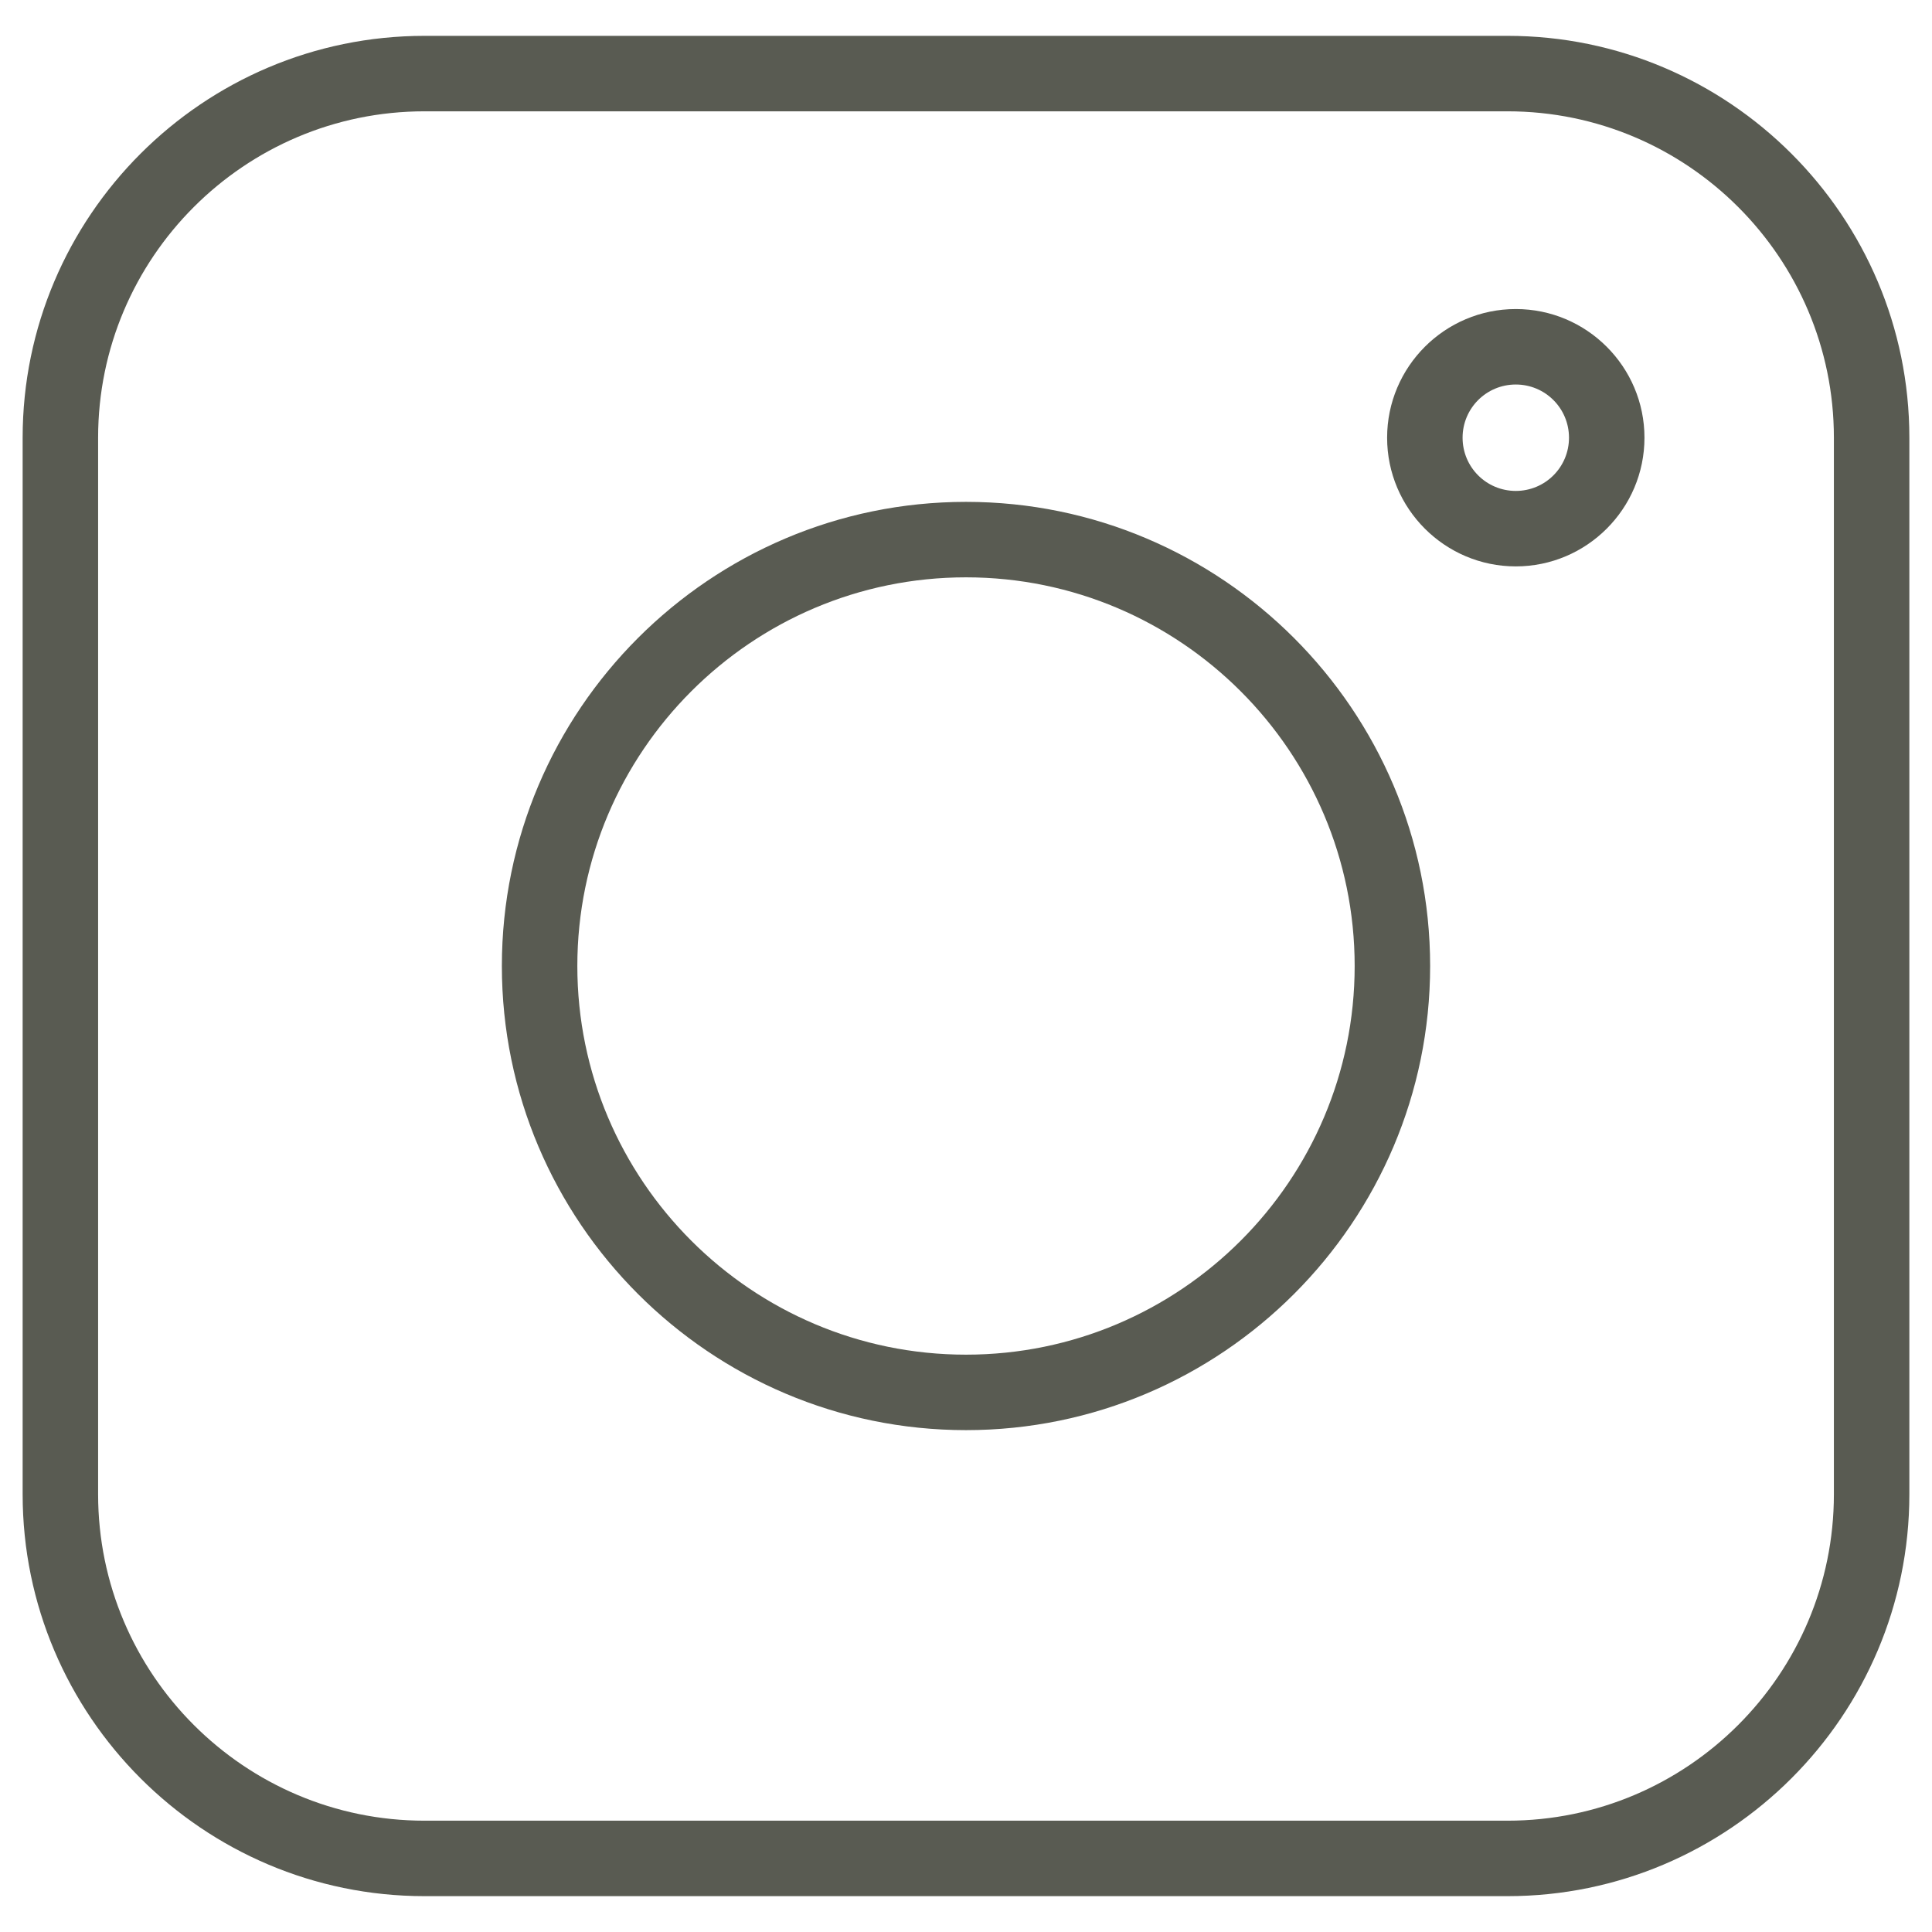
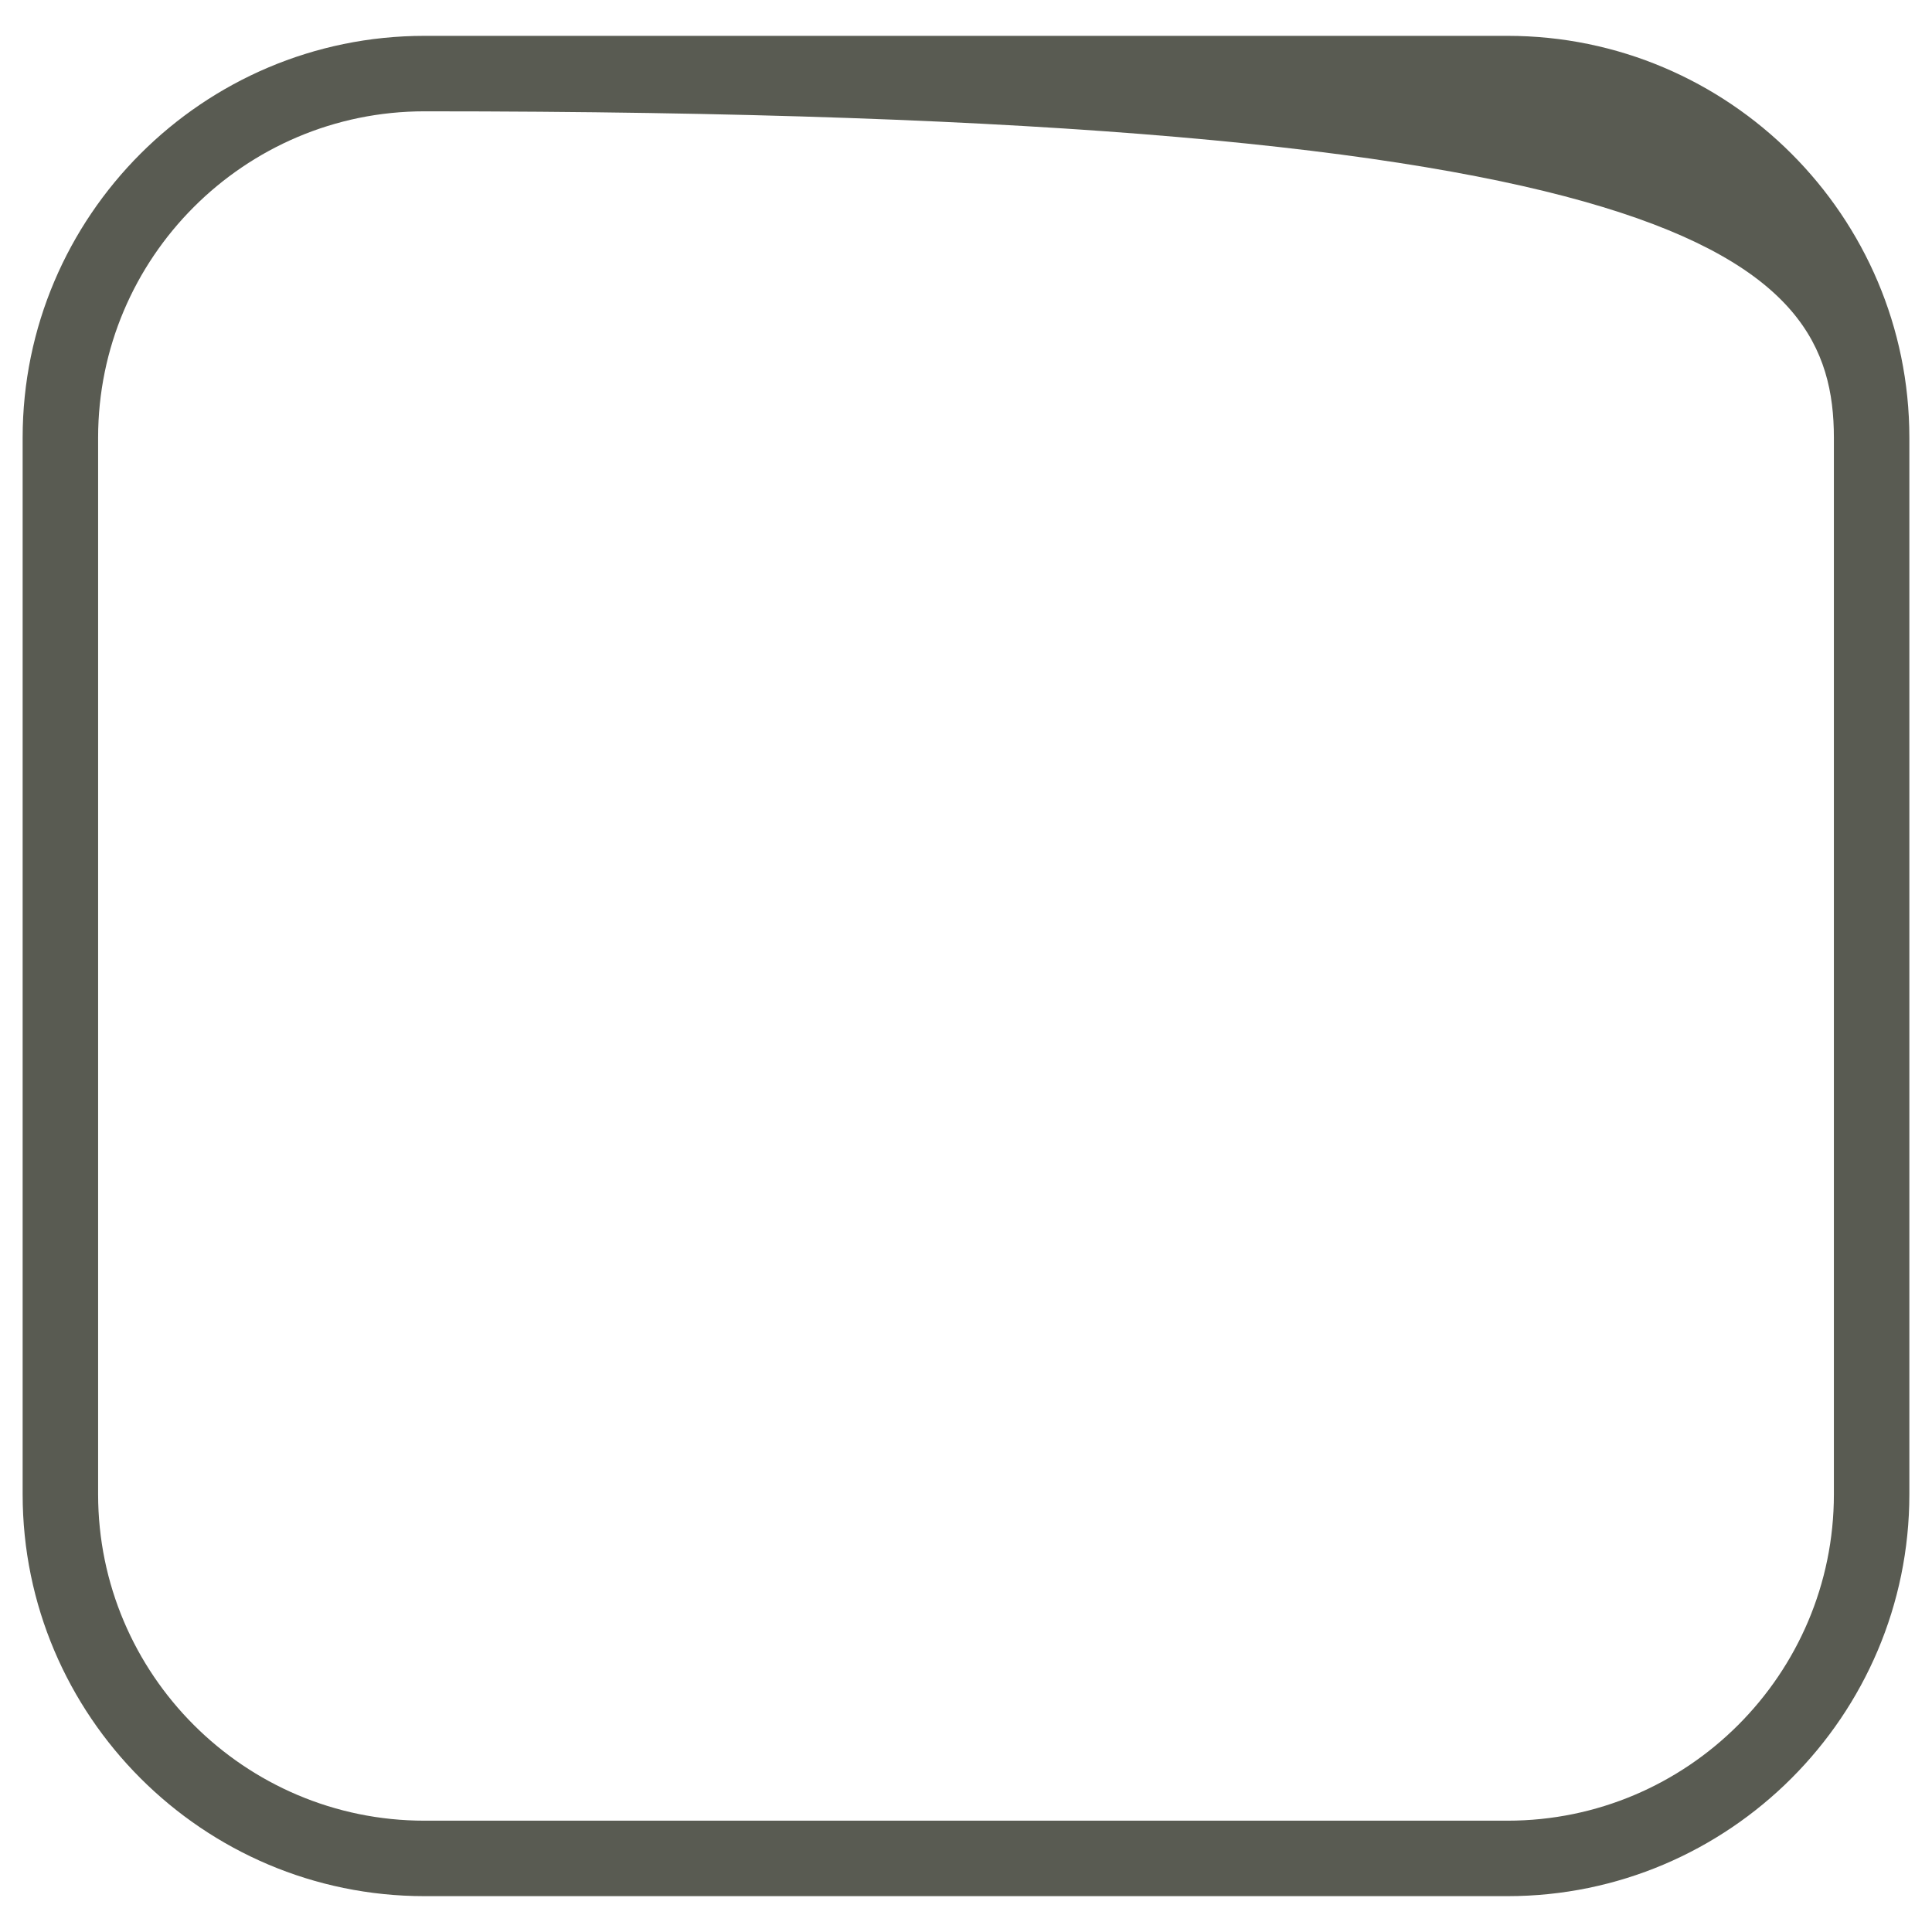
<svg xmlns="http://www.w3.org/2000/svg" width="512" height="512" viewBox="0 0 512 512" fill="none">
-   <path d="M399.5 9.5H112.5C53.8 9.5 6 57.3 6 116V396C6 454.7 53.8 502.5 112.5 502.5H399.5C458.2 502.5 506 454.7 506 396V116C506 57.3 458.2 9.5 399.5 9.5ZM486 396C486 443.7 447.2 482.5 399.5 482.5H112.5C64.8 482.5 26 443.7 26 396V116C26 68.3 64.8 29.5 112.5 29.5H399.5C447.2 29.5 486 68.3 486 116V396Z" fill="#595B52" />
-   <path d="M256 133C188.2 133 133 188.2 133 256C133 323.8 188.2 379 256 379C323.8 379 379 323.8 379 256C379 188.2 323.8 133 256 133ZM256 359C199.2 359 153 312.8 153 256C153 199.2 199.2 153 256 153C312.8 153 359 199.2 359 256C359 312.8 312.8 359 256 359ZM401.7 81.9C382.9 81.9 367.6 97.2 367.6 116C367.6 134.8 382.9 150.1 401.7 150.1C420.5 150.1 435.8 134.8 435.8 116C435.8 97.2 420.5 81.9 401.7 81.9ZM401.7 130.1C393.9 130.1 387.6 123.8 387.6 116C387.6 108.2 393.9 101.9 401.7 101.9C409.5 101.9 415.8 108.2 415.8 116C415.8 123.8 409.5 130.1 401.7 130.1Z" fill="#595B52" />
+   <path d="M399.5 9.5H112.5C53.8 9.5 6 57.3 6 116V396C6 454.7 53.8 502.5 112.5 502.5H399.5C458.2 502.5 506 454.7 506 396V116C506 57.3 458.2 9.5 399.5 9.5ZM486 396C486 443.7 447.2 482.5 399.5 482.5H112.5C64.8 482.5 26 443.7 26 396V116C26 68.3 64.8 29.5 112.5 29.5C447.2 29.5 486 68.3 486 116V396Z" fill="#595B52" />
</svg>